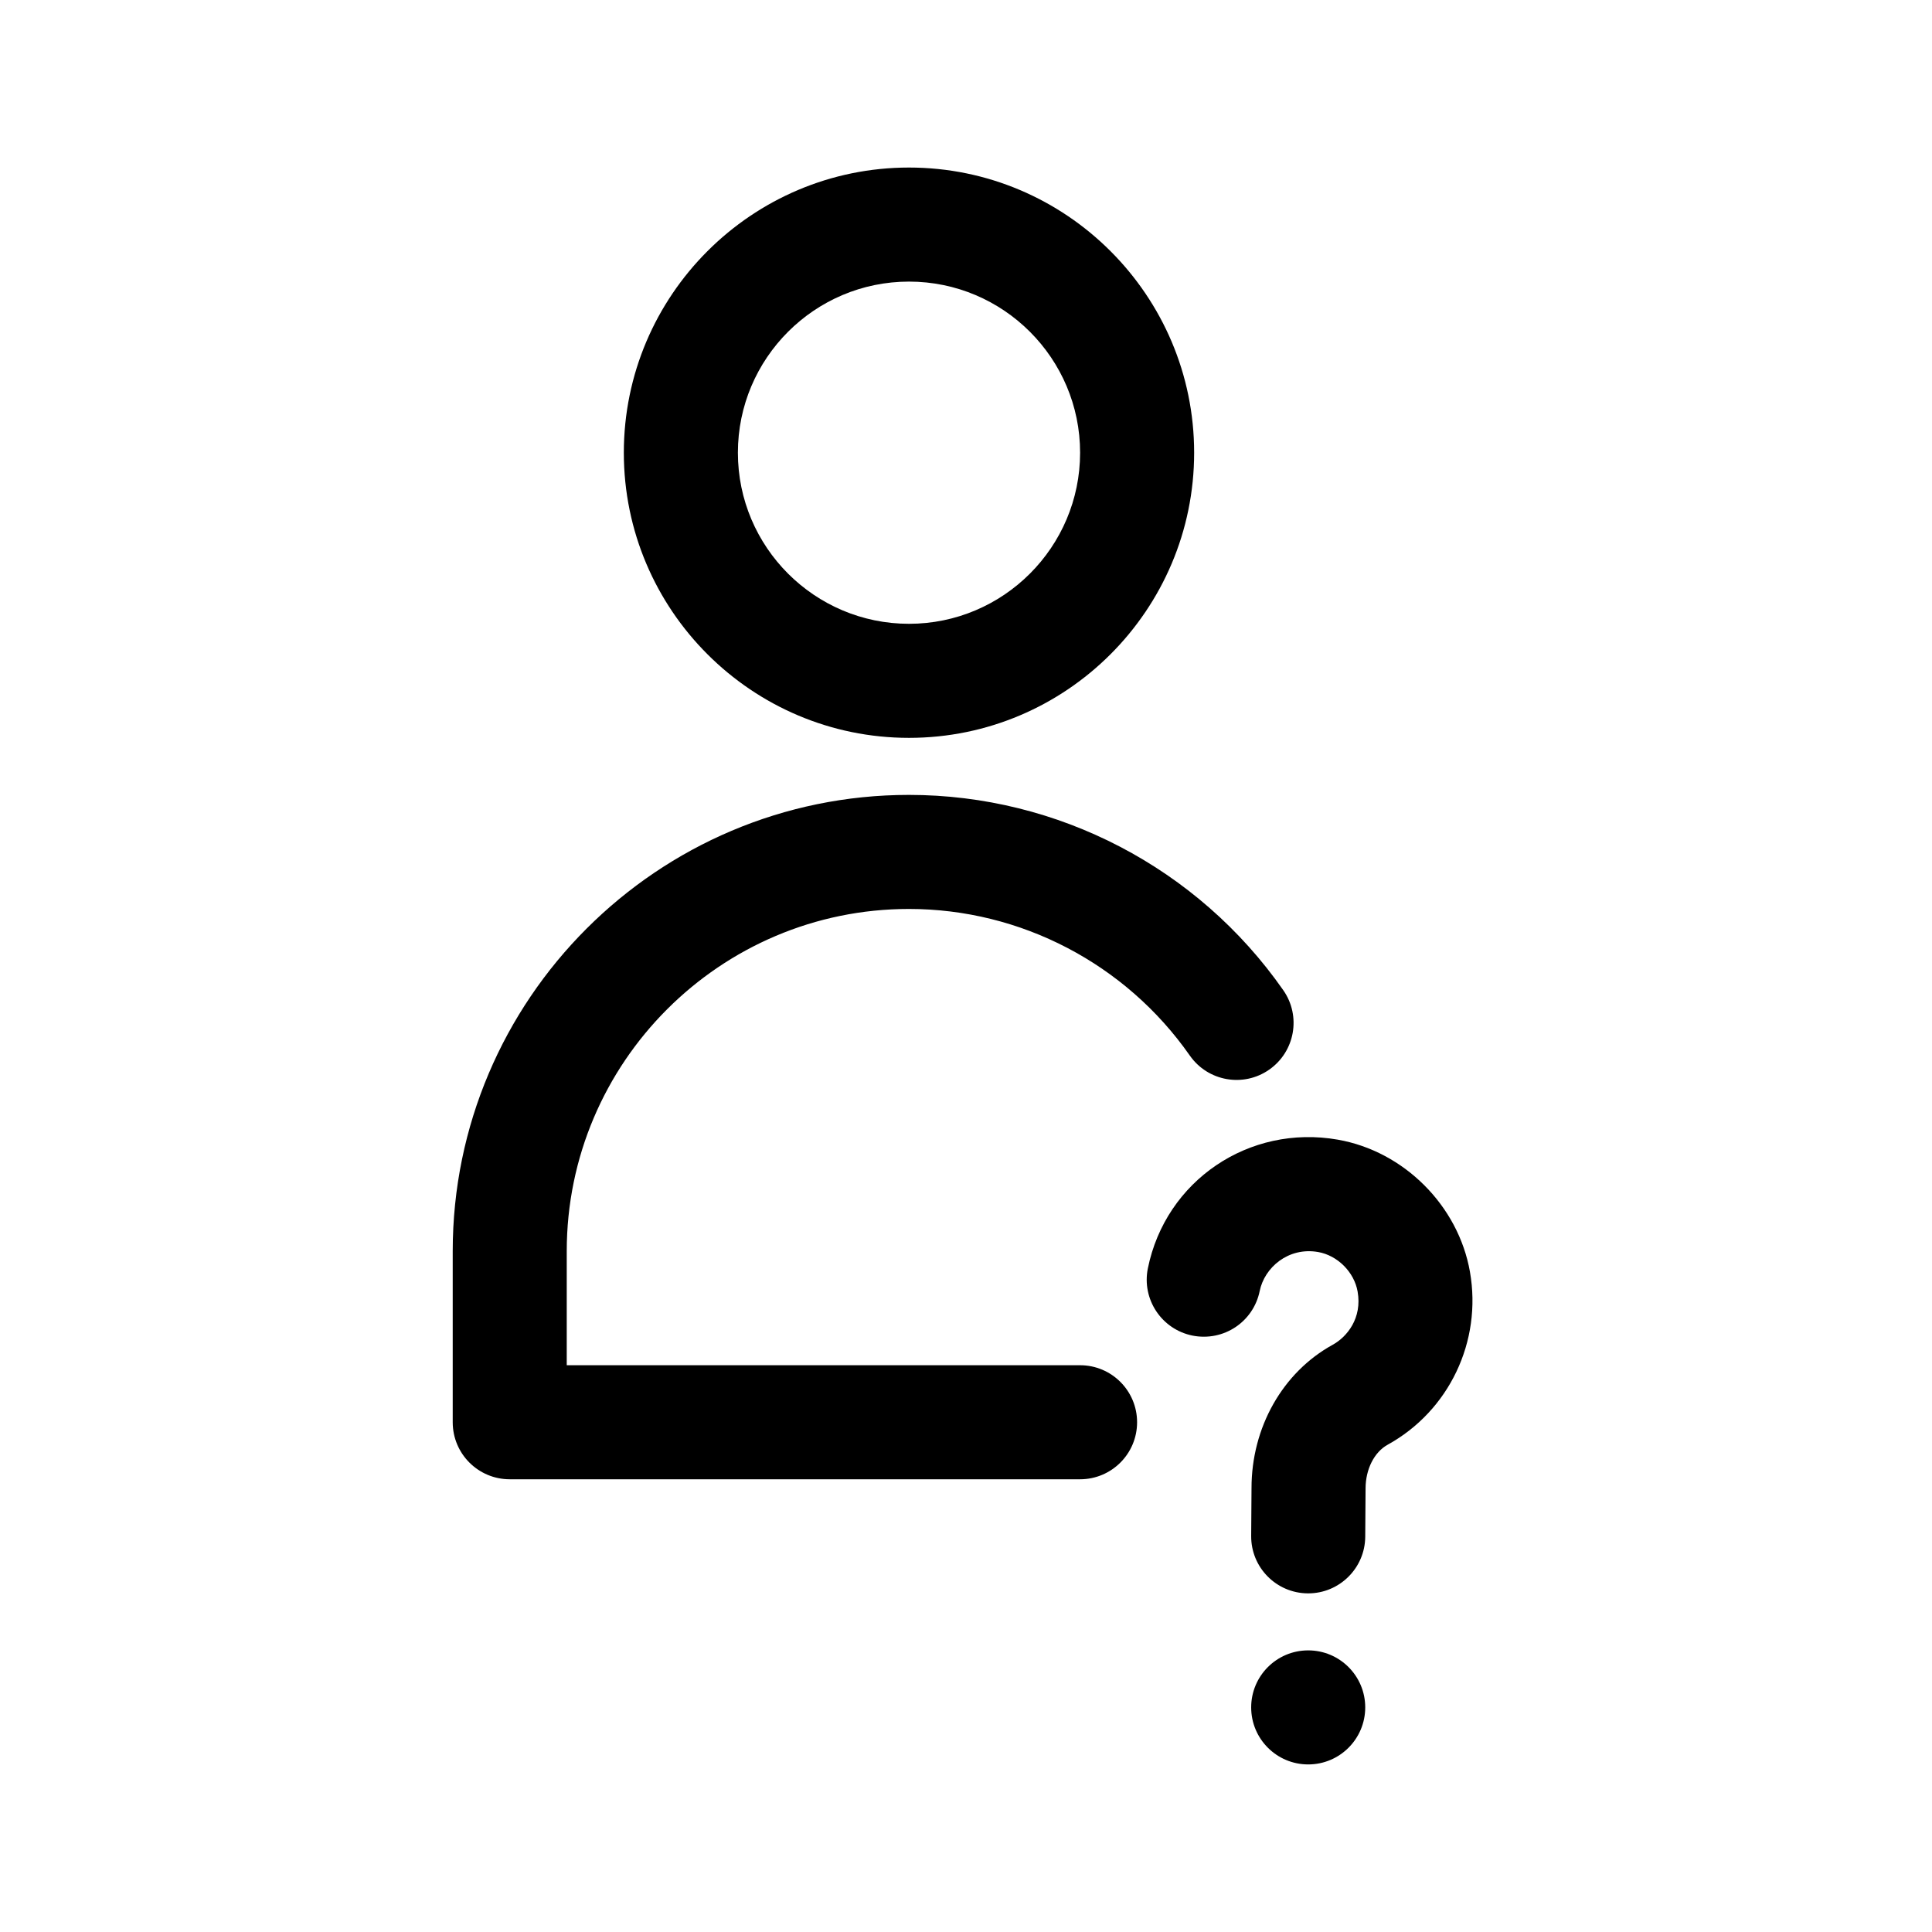
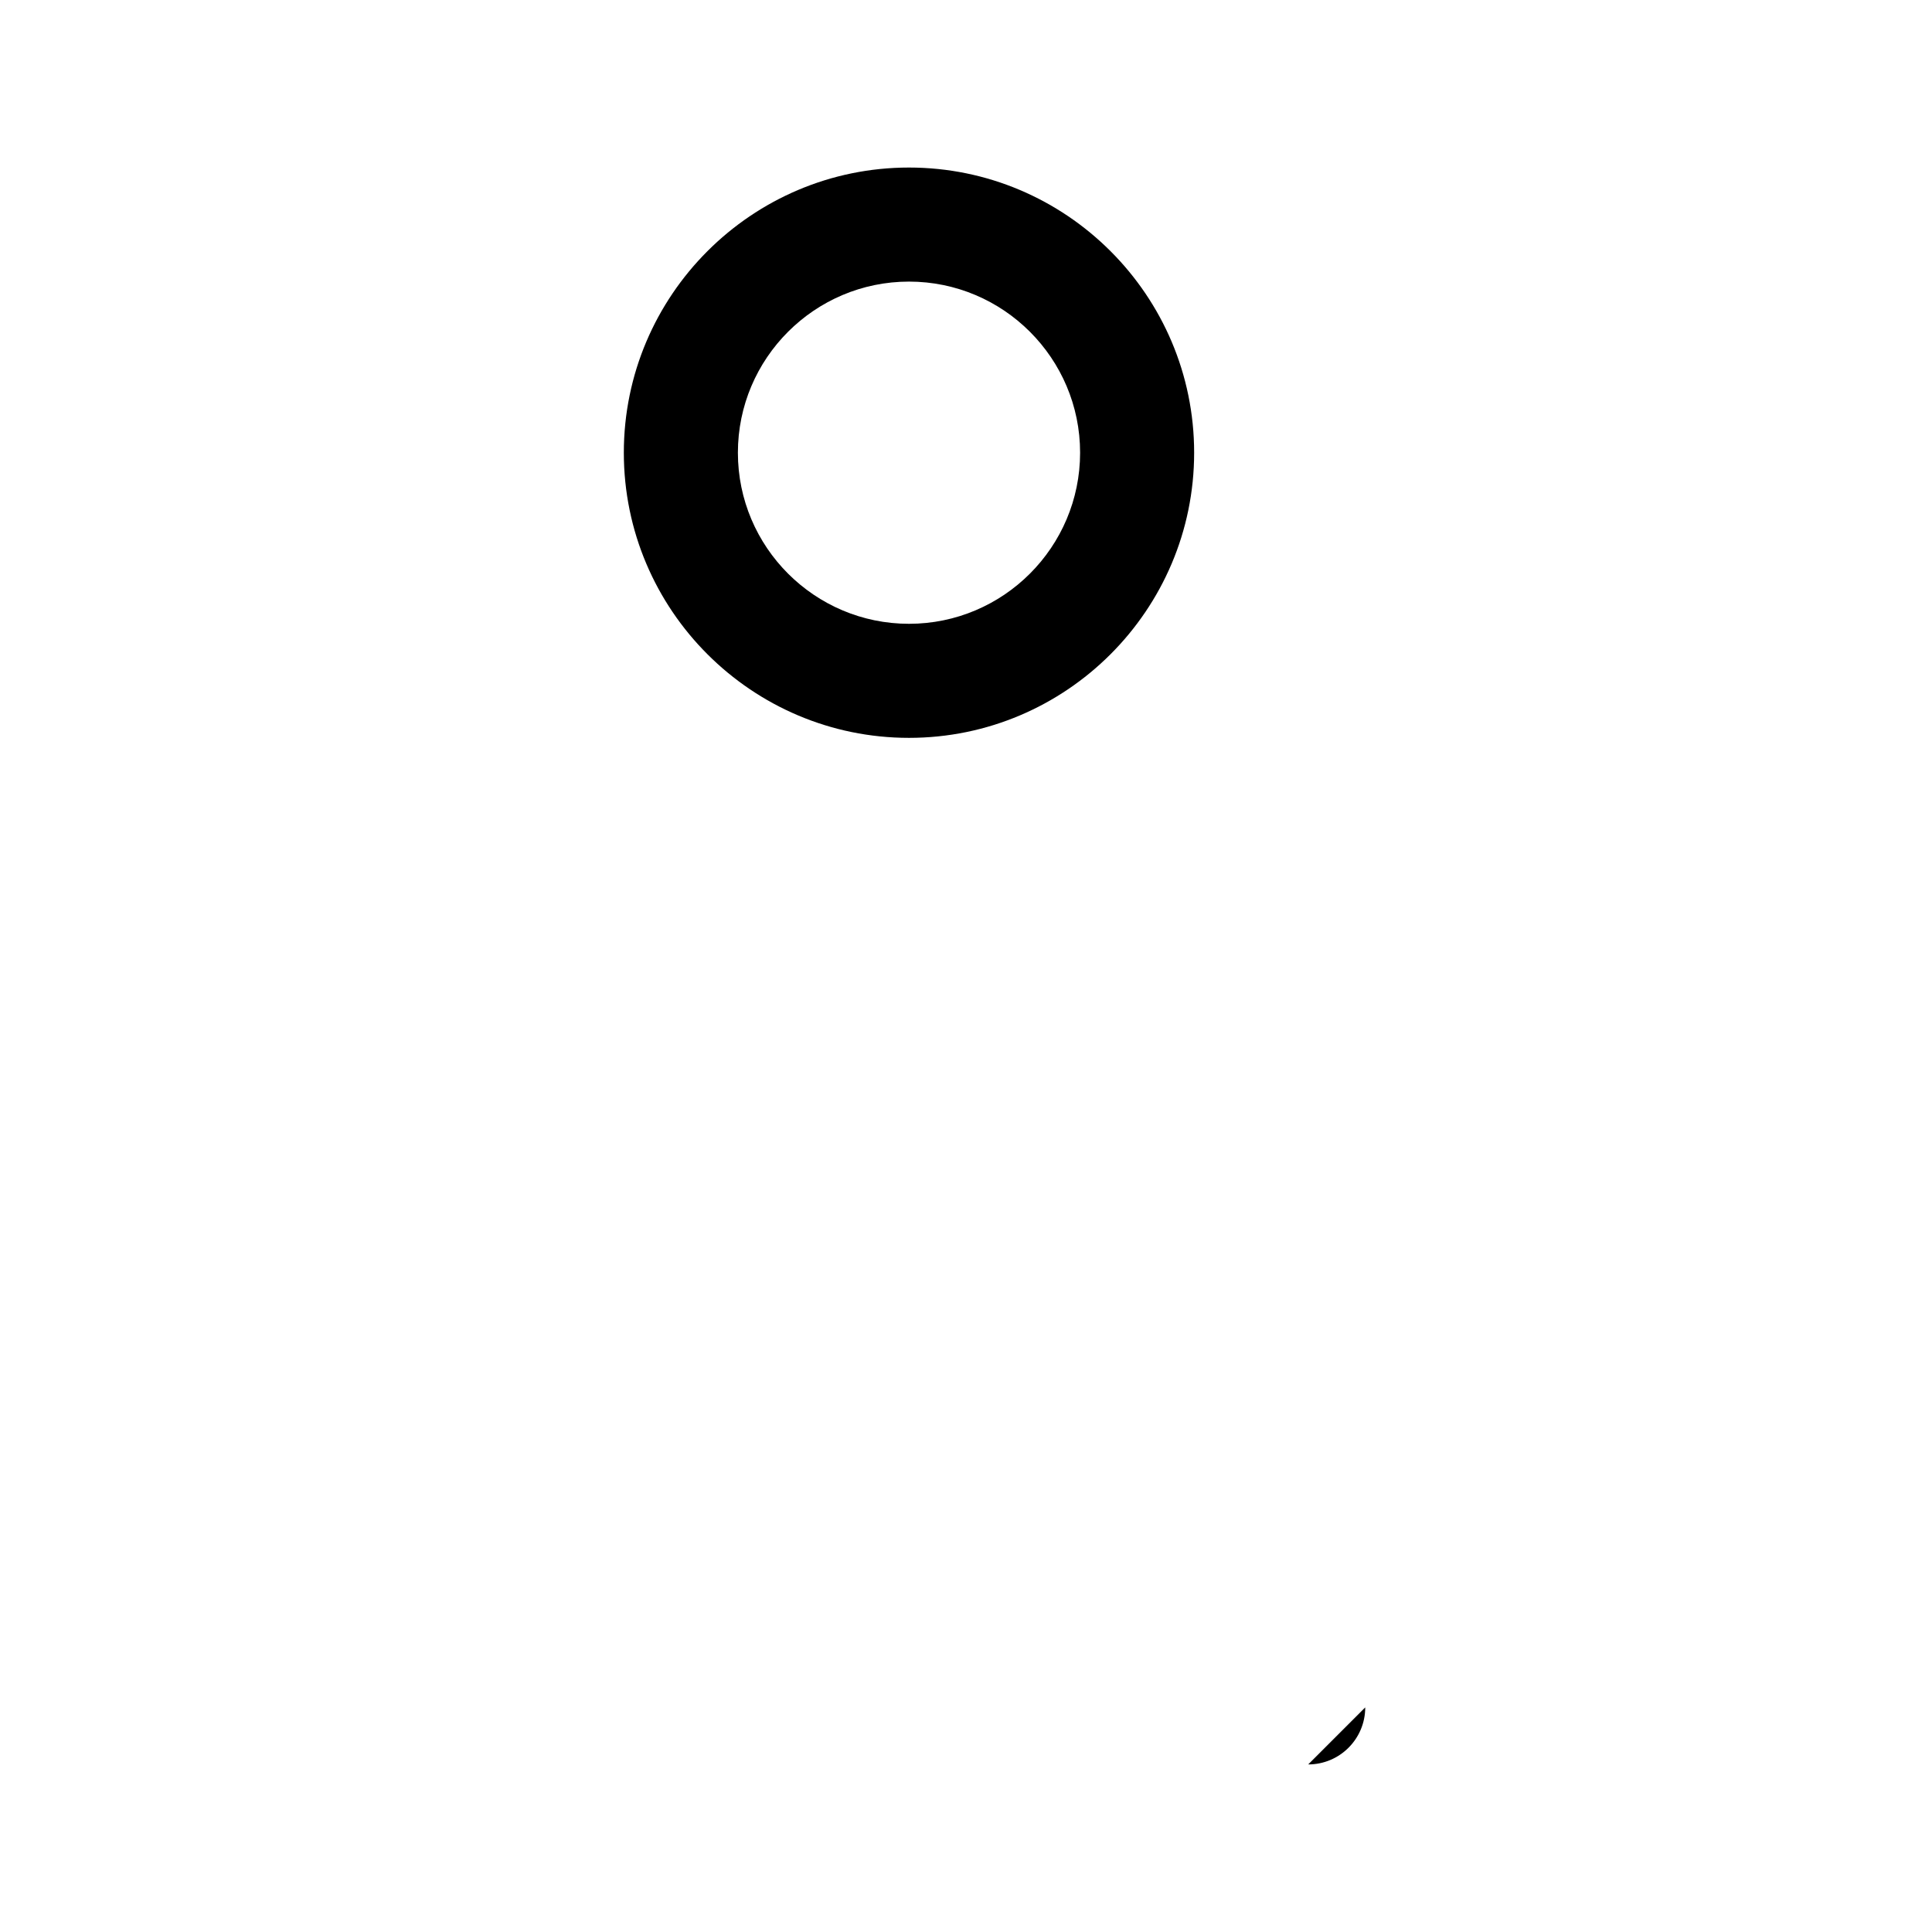
<svg xmlns="http://www.w3.org/2000/svg" fill="#000000" width="800px" height="800px" version="1.1" viewBox="144 144 512 512">
  <g>
    <path d="m460.46 263.97c0-41.672-33.902-75.57-75.57-75.57-41.672 0-75.57 33.902-75.57 75.57 0 41.672 33.902 75.57 75.57 75.57 41.668 0.004 75.57-33.898 75.57-75.57zm-120.91 0c0-25.004 20.34-45.344 45.344-45.344 25.004 0 45.344 20.34 45.344 45.344s-20.34 45.344-45.344 45.344c-25.008 0-45.344-20.34-45.344-45.344z" />
-     <path d="m445.34 520.91c0 8.348-6.762 15.113-15.113 15.113h-151.14c-8.352 0-15.113-6.766-15.113-15.113v-45.344c0-66.668 54.246-120.91 120.91-120.91 39.484 0 76.574 19.352 99.199 51.762 4.781 6.848 3.113 16.27-3.734 21.051-6.82 4.777-16.254 3.113-21.035-3.734-17.004-24.324-44.824-38.852-74.434-38.852-50.008 0-90.688 40.676-90.688 90.688v30.23h136.03c8.359-0.004 15.117 6.766 15.117 15.113z" />
-     <path d="m533.55 481.04c3.25 18.445-5.535 36.855-21.816 45.832-3.543 1.953-5.844 6.504-5.844 11.586l-0.09 12.793c-0.059 8.309-6.82 15.008-15.113 15.008h-0.105c-8.352-0.059-15.07-6.871-15.008-15.219l0.09-12.688c0-16.07 8.238-30.656 21.492-37.961 3.84-2.109 7.871-7.078 6.625-14.117-0.902-5.16-5.316-9.574-10.48-10.48-7.91-1.367-14.211 4.133-15.469 10.34-1.668 8.176-9.562 13.445-17.816 11.812-8.176-1.652-13.477-9.621-11.824-17.809 4.711-23.262 26.816-38.23 50.332-34.117 17.535 3.074 31.945 17.484 35.027 35.02z" />
-     <path d="m505.8 596.48c0 8.348-6.766 15.113-15.113 15.113s-15.113-6.766-15.113-15.113 6.766-15.113 15.113-15.113 15.113 6.766 15.113 15.113z" />
+     <path d="m505.8 596.48c0 8.348-6.766 15.113-15.113 15.113z" />
  </g>
</svg>